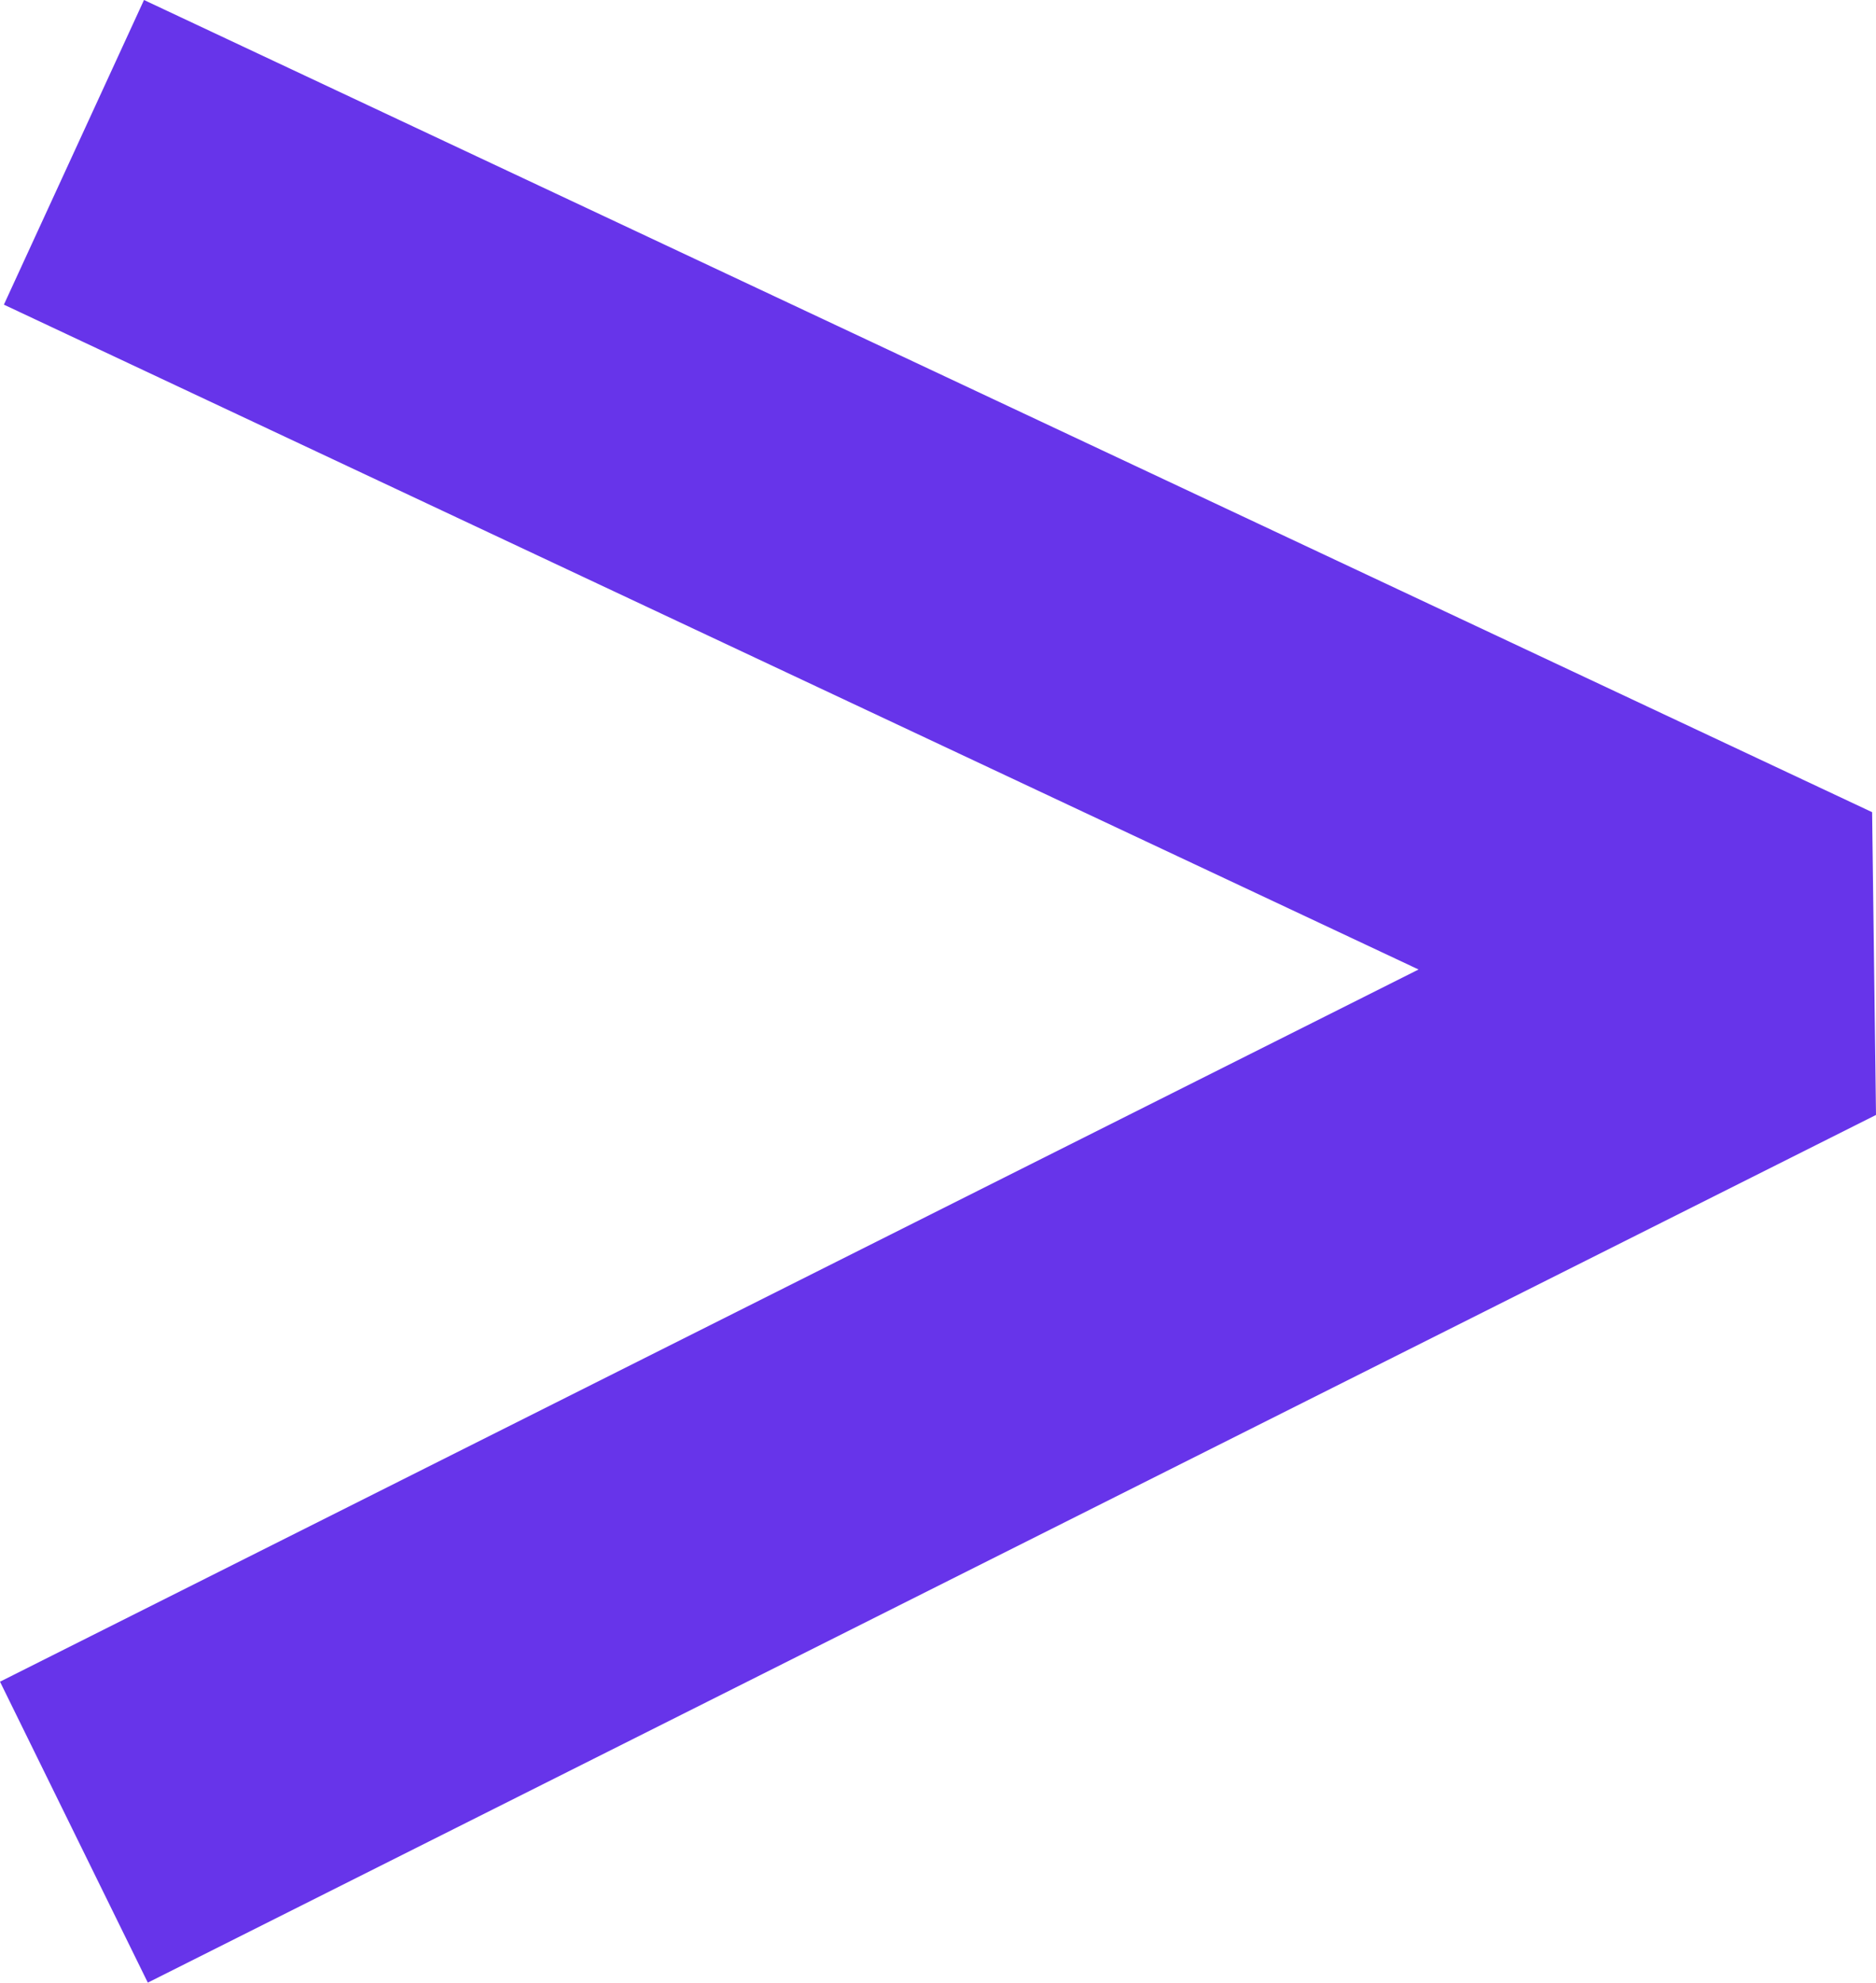
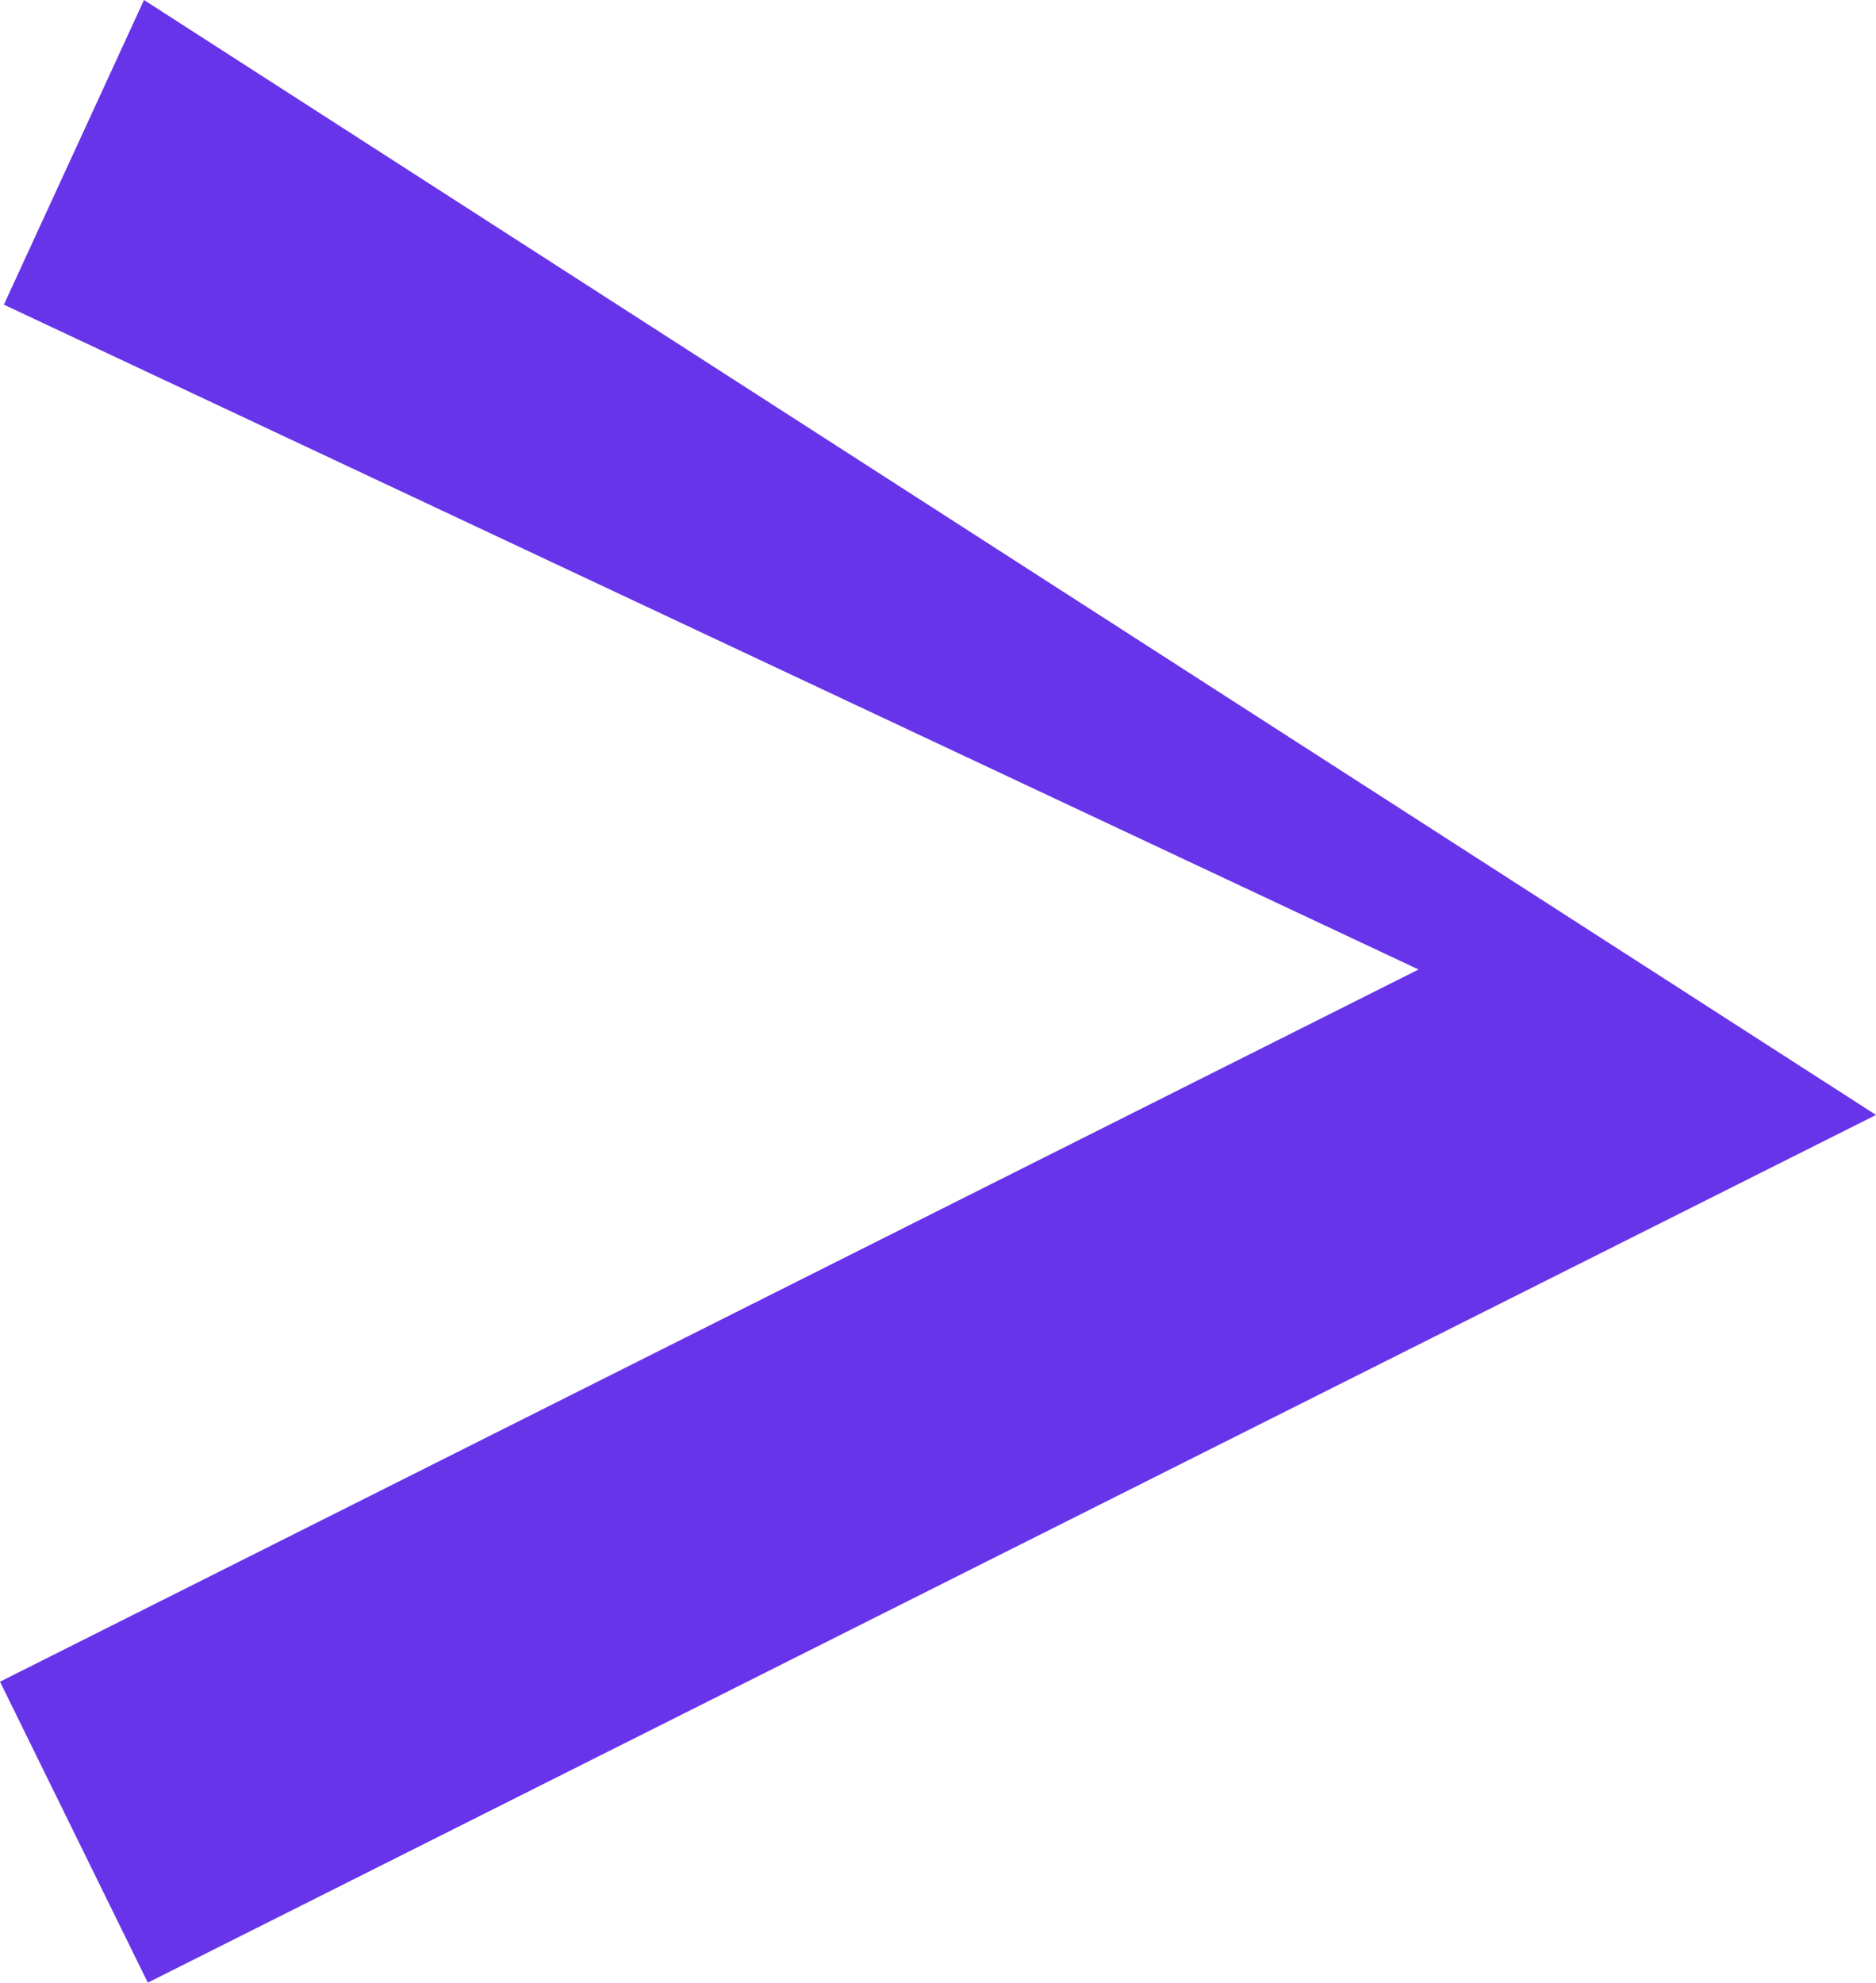
<svg xmlns="http://www.w3.org/2000/svg" width="53" height="56" viewBox="0 0 53 56" fill="none">
-   <path fill-rule="evenodd" clip-rule="evenodd" d="M40.076 27.384 0 47.5 4.176 56 53 31.492l-.11-8.552L4.068 0 .11 8.605l39.967 18.779Z" fill="#6734EA" />
+   <path fill-rule="evenodd" clip-rule="evenodd" d="M40.076 27.384 0 47.5 4.176 56 53 31.492L4.068 0 .11 8.605l39.967 18.779Z" fill="#6734EA" />
</svg>